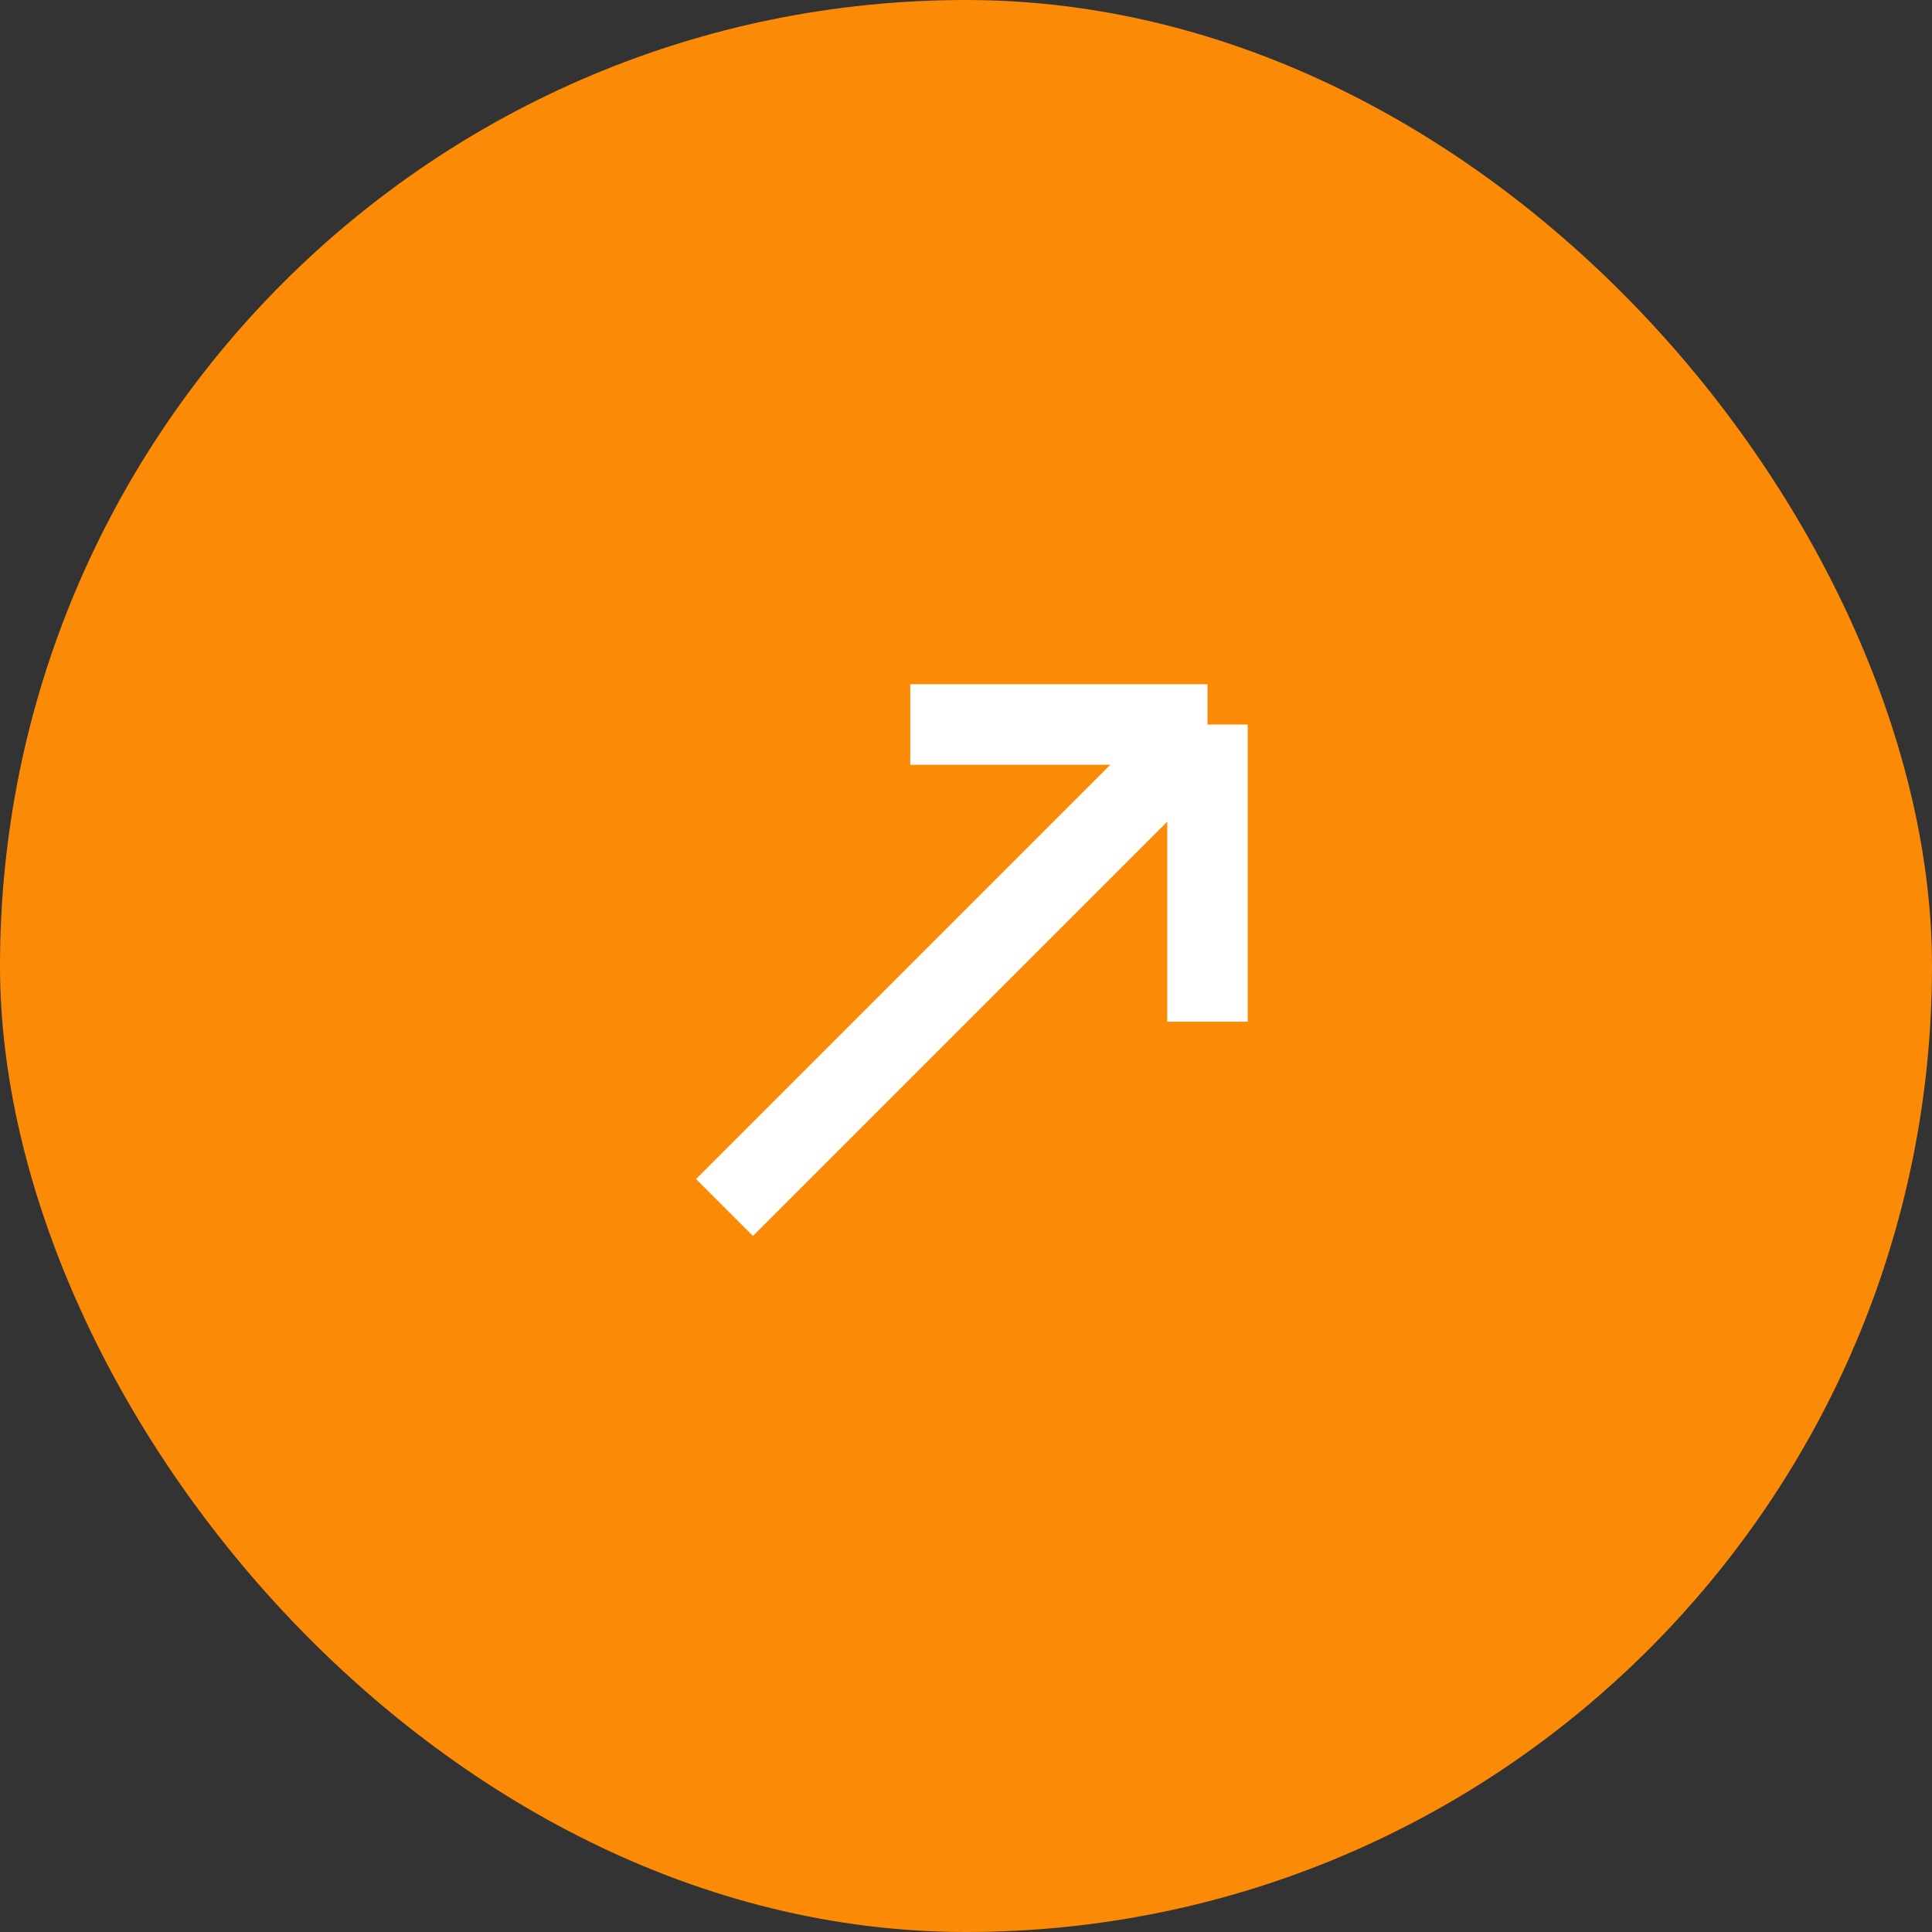
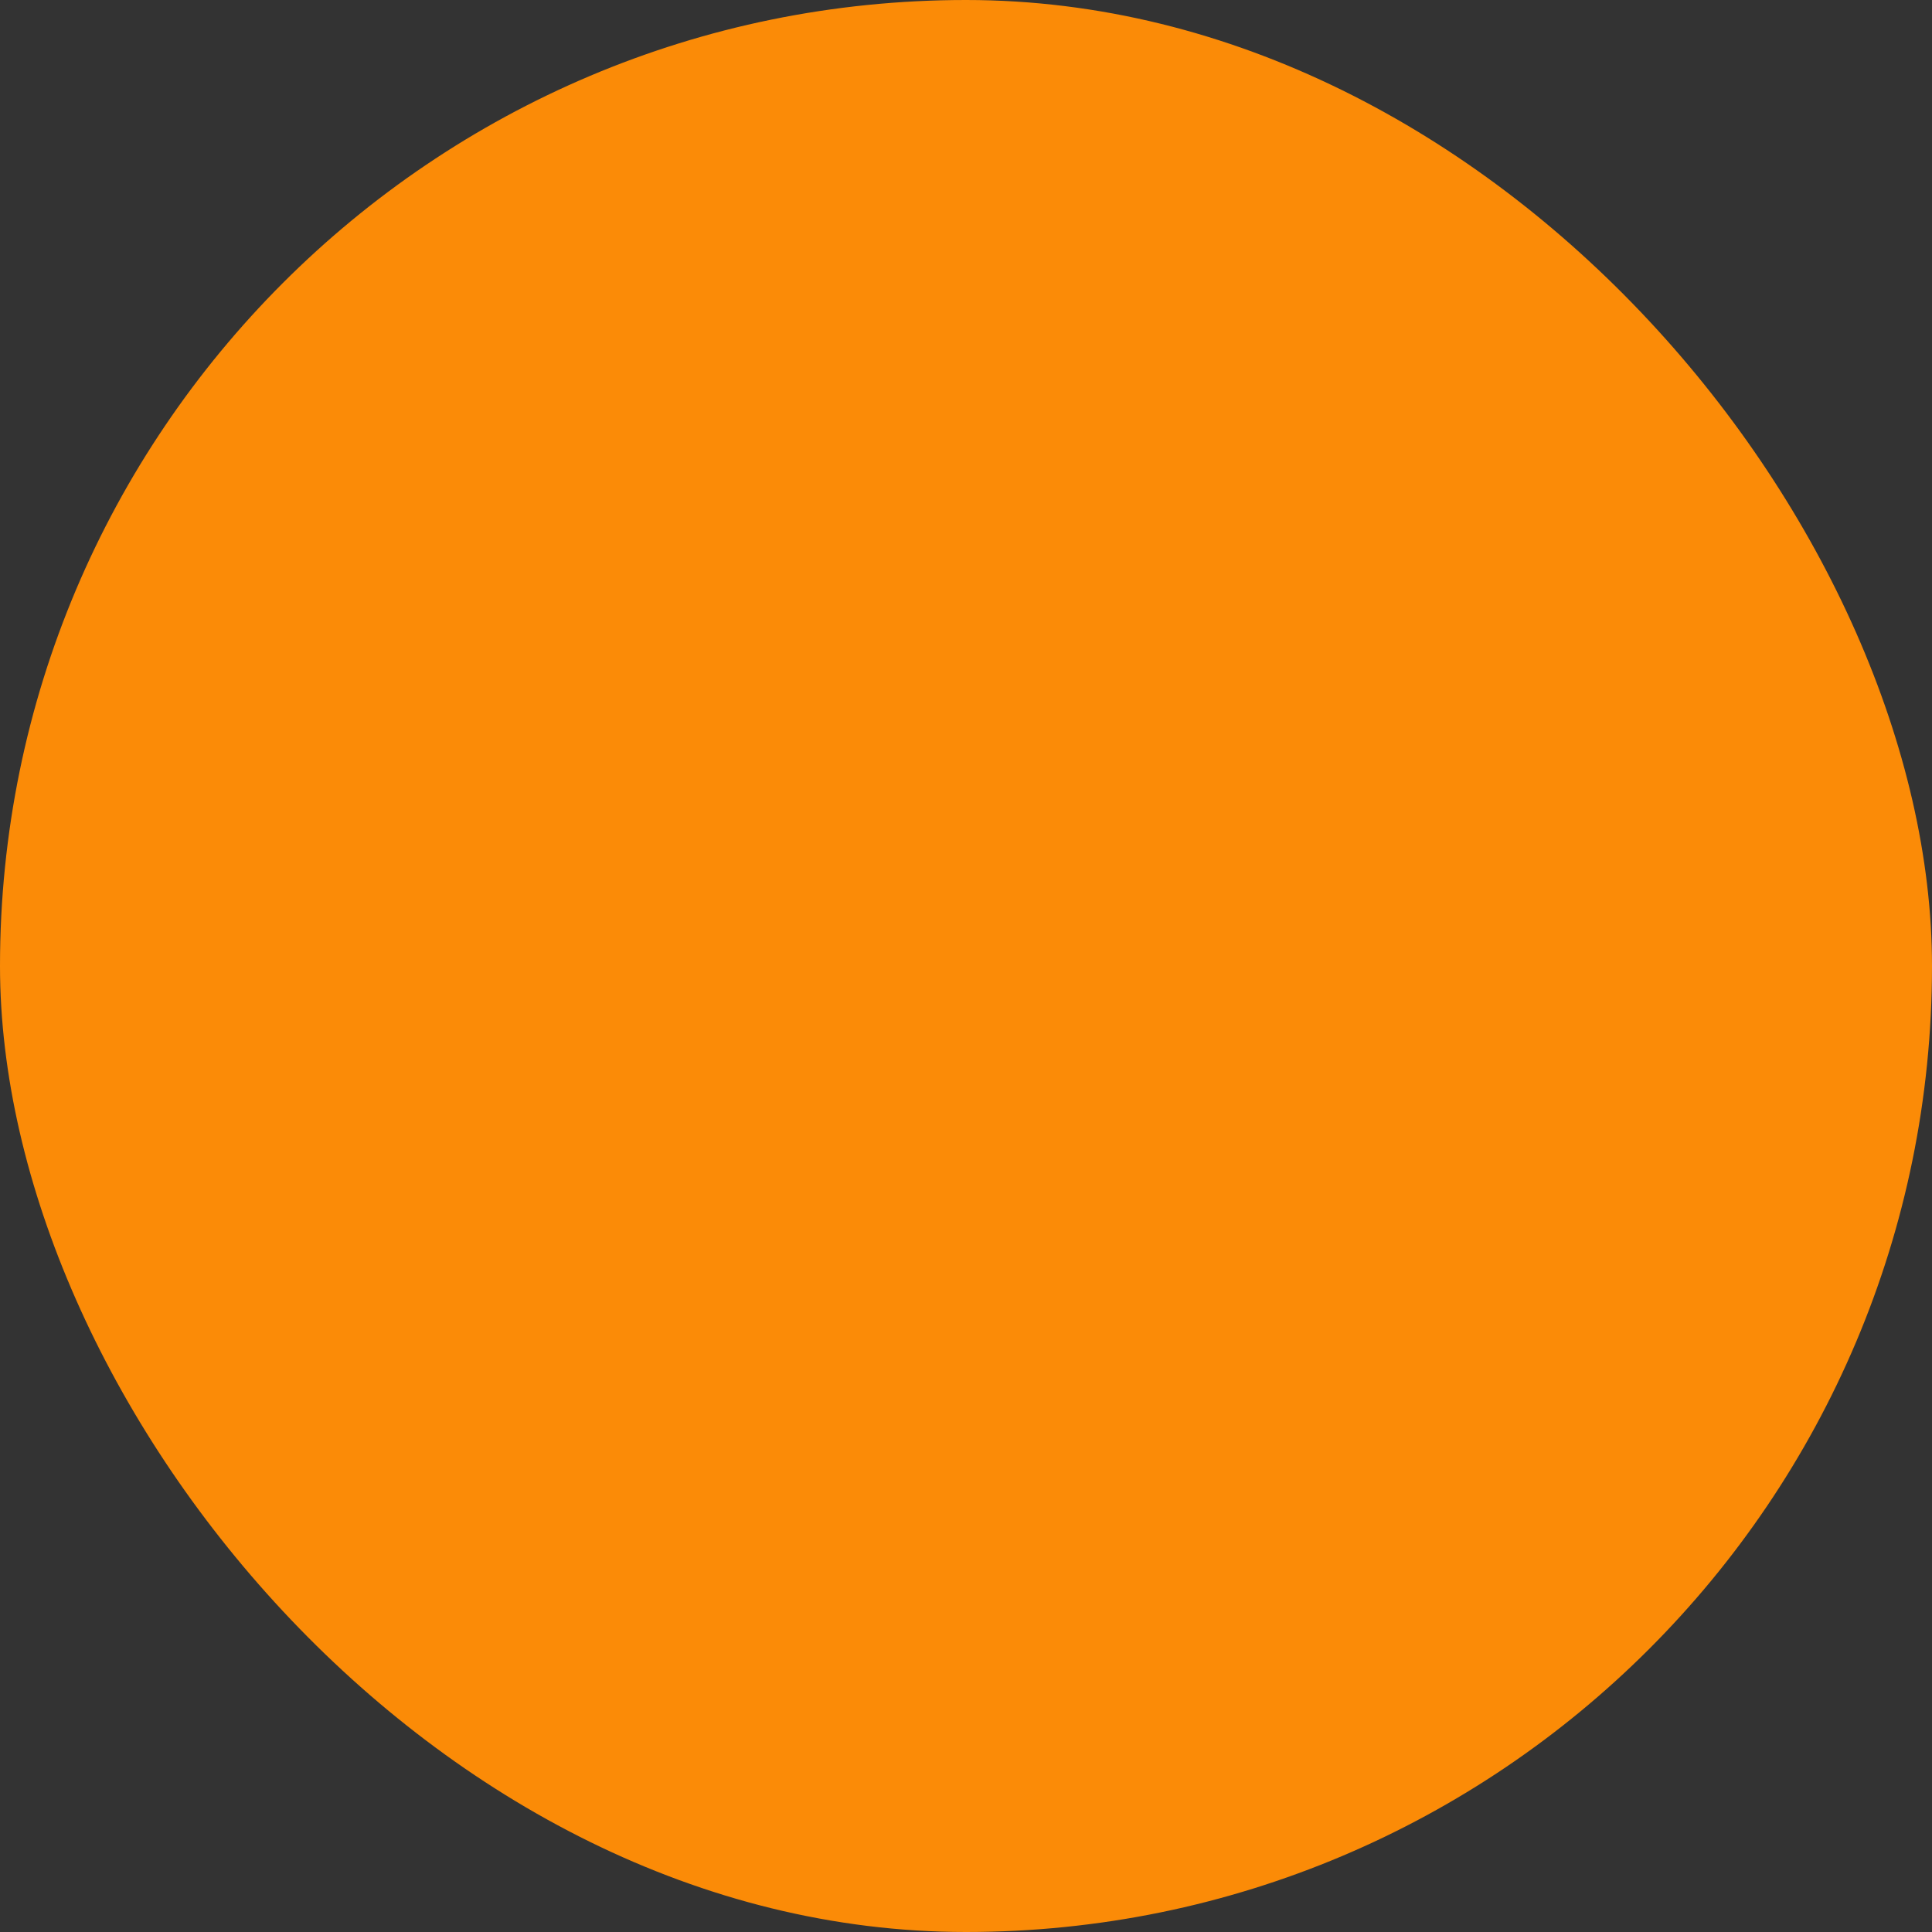
<svg xmlns="http://www.w3.org/2000/svg" width="24" height="24" viewBox="0 0 24 24" fill="none">
  <rect x="0" y="0" width="24" height="24" fill="#333333" stroke="none" />
  <rect width="24" height="24" rx="12" fill="#FB8B07" />
-   <path d="M9 15L15 9M15 9V12.692M15 9L11.308 9" stroke="white" />
</svg>